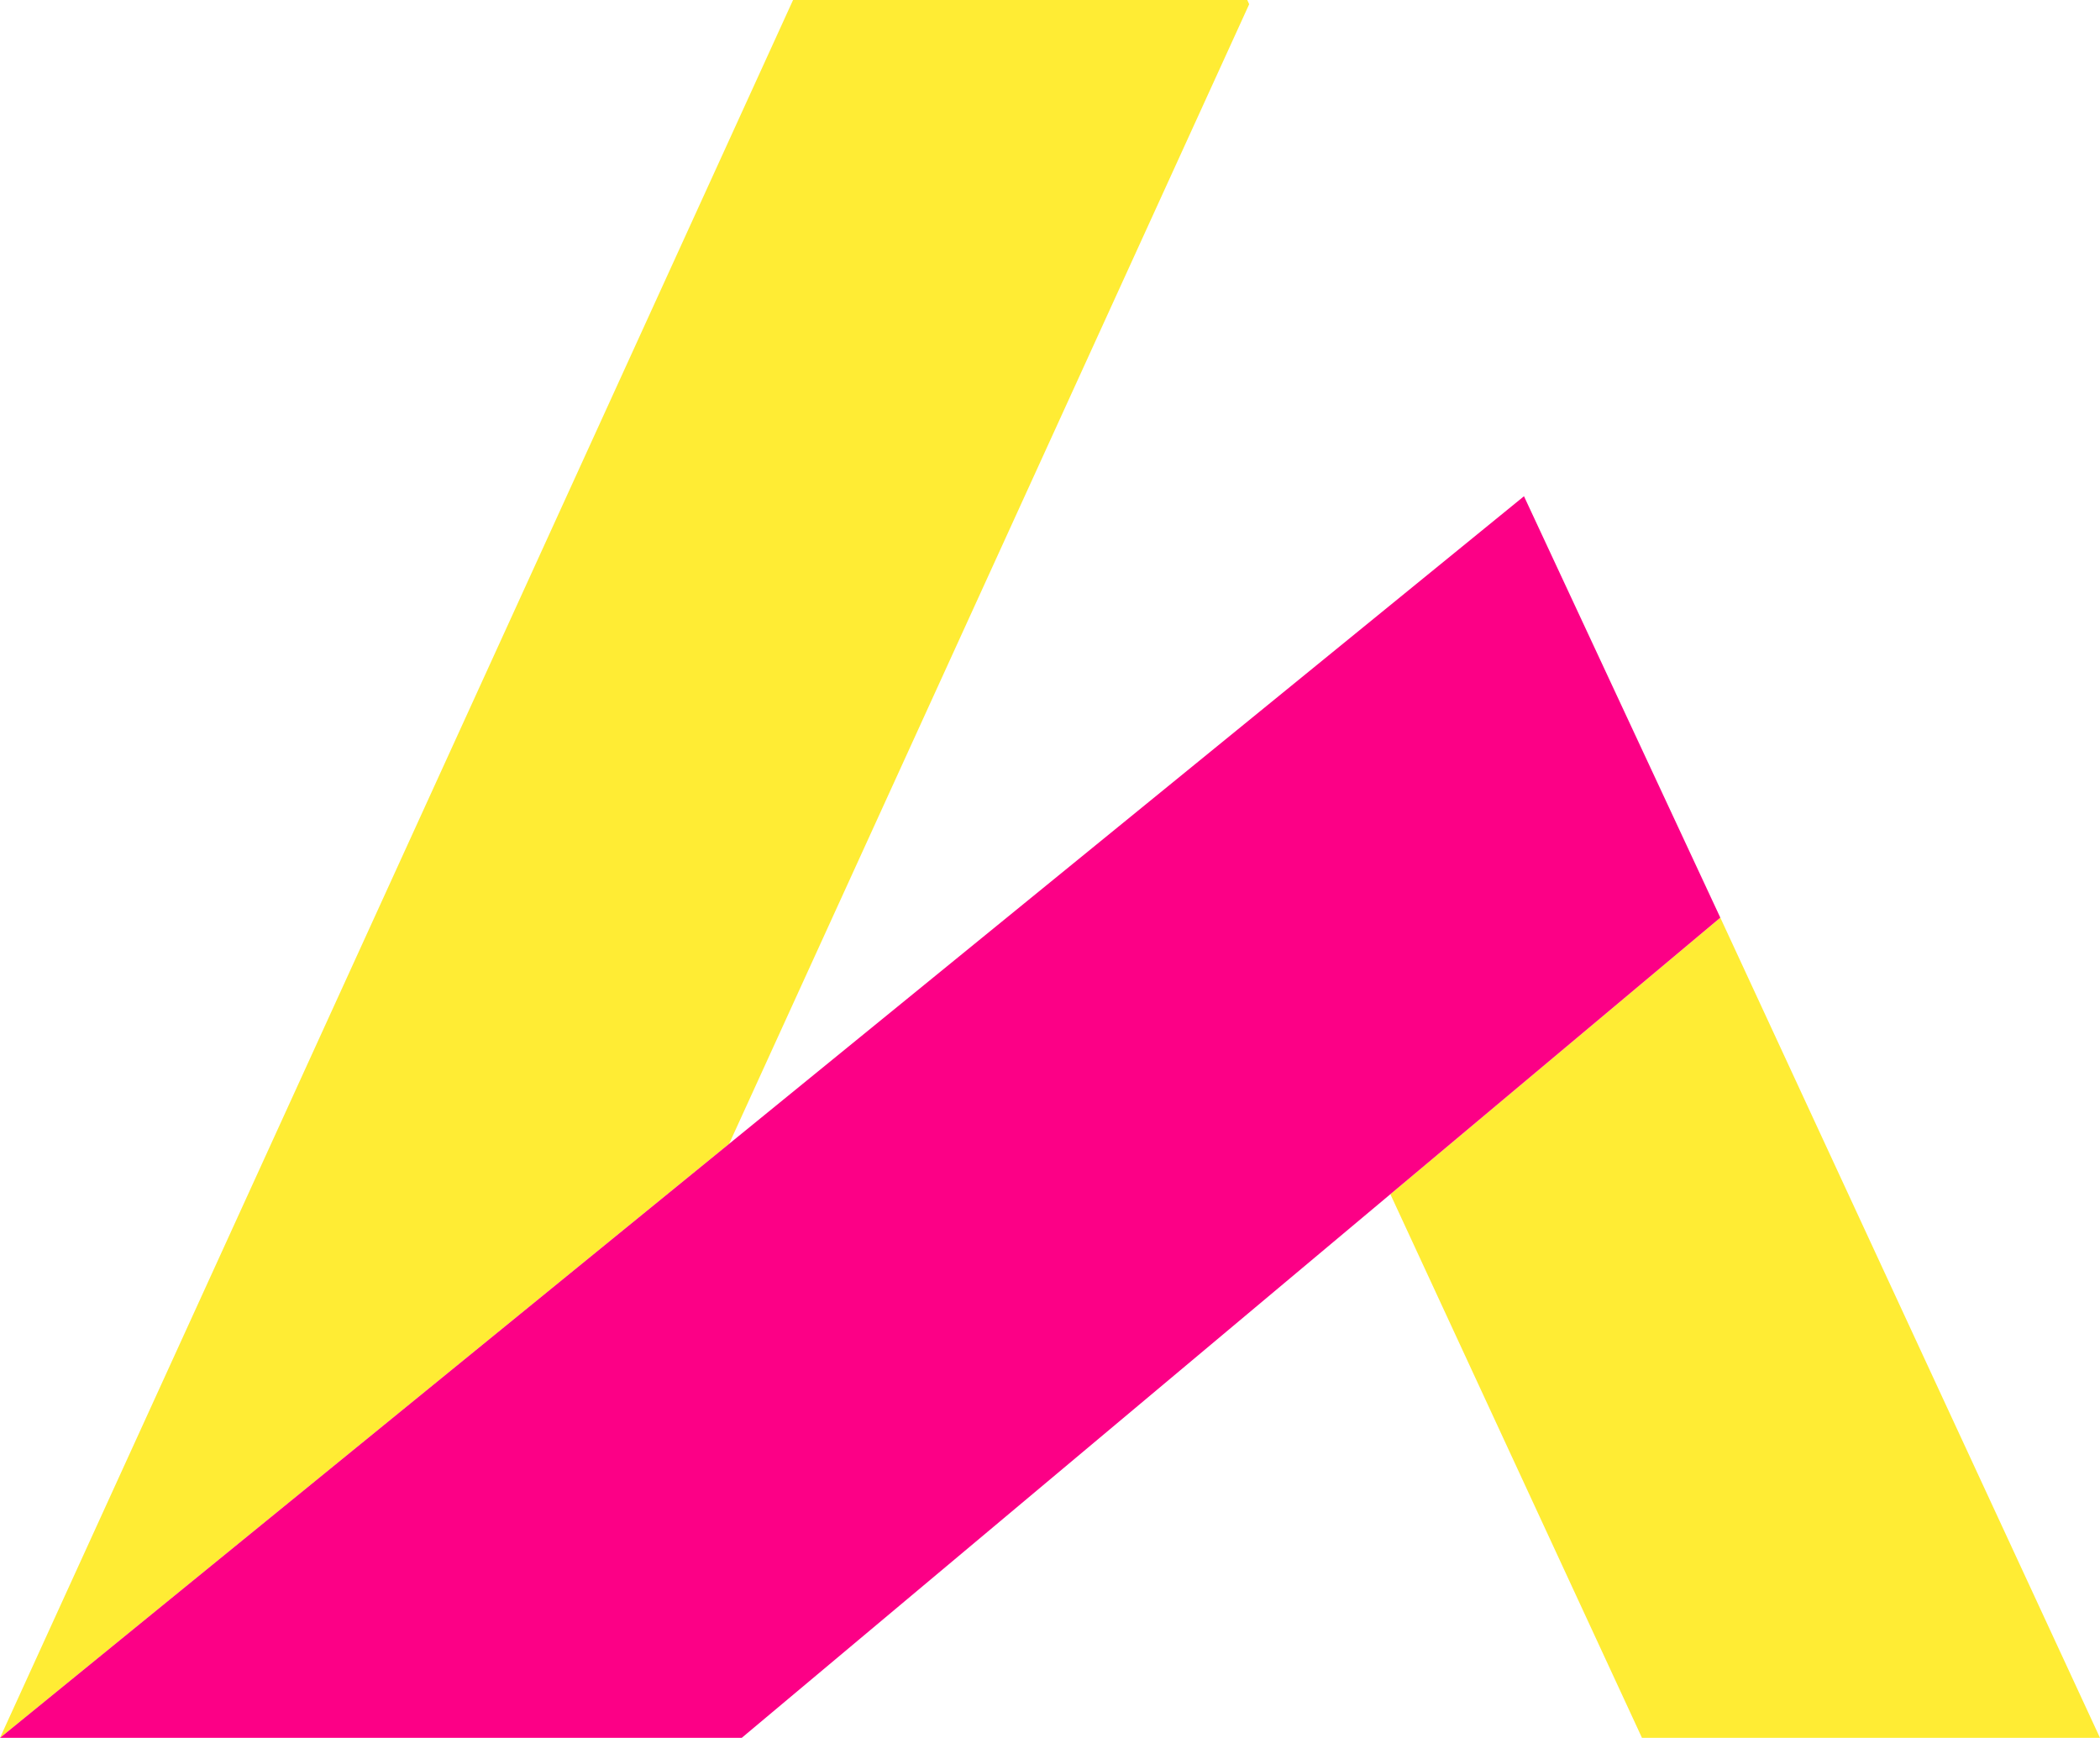
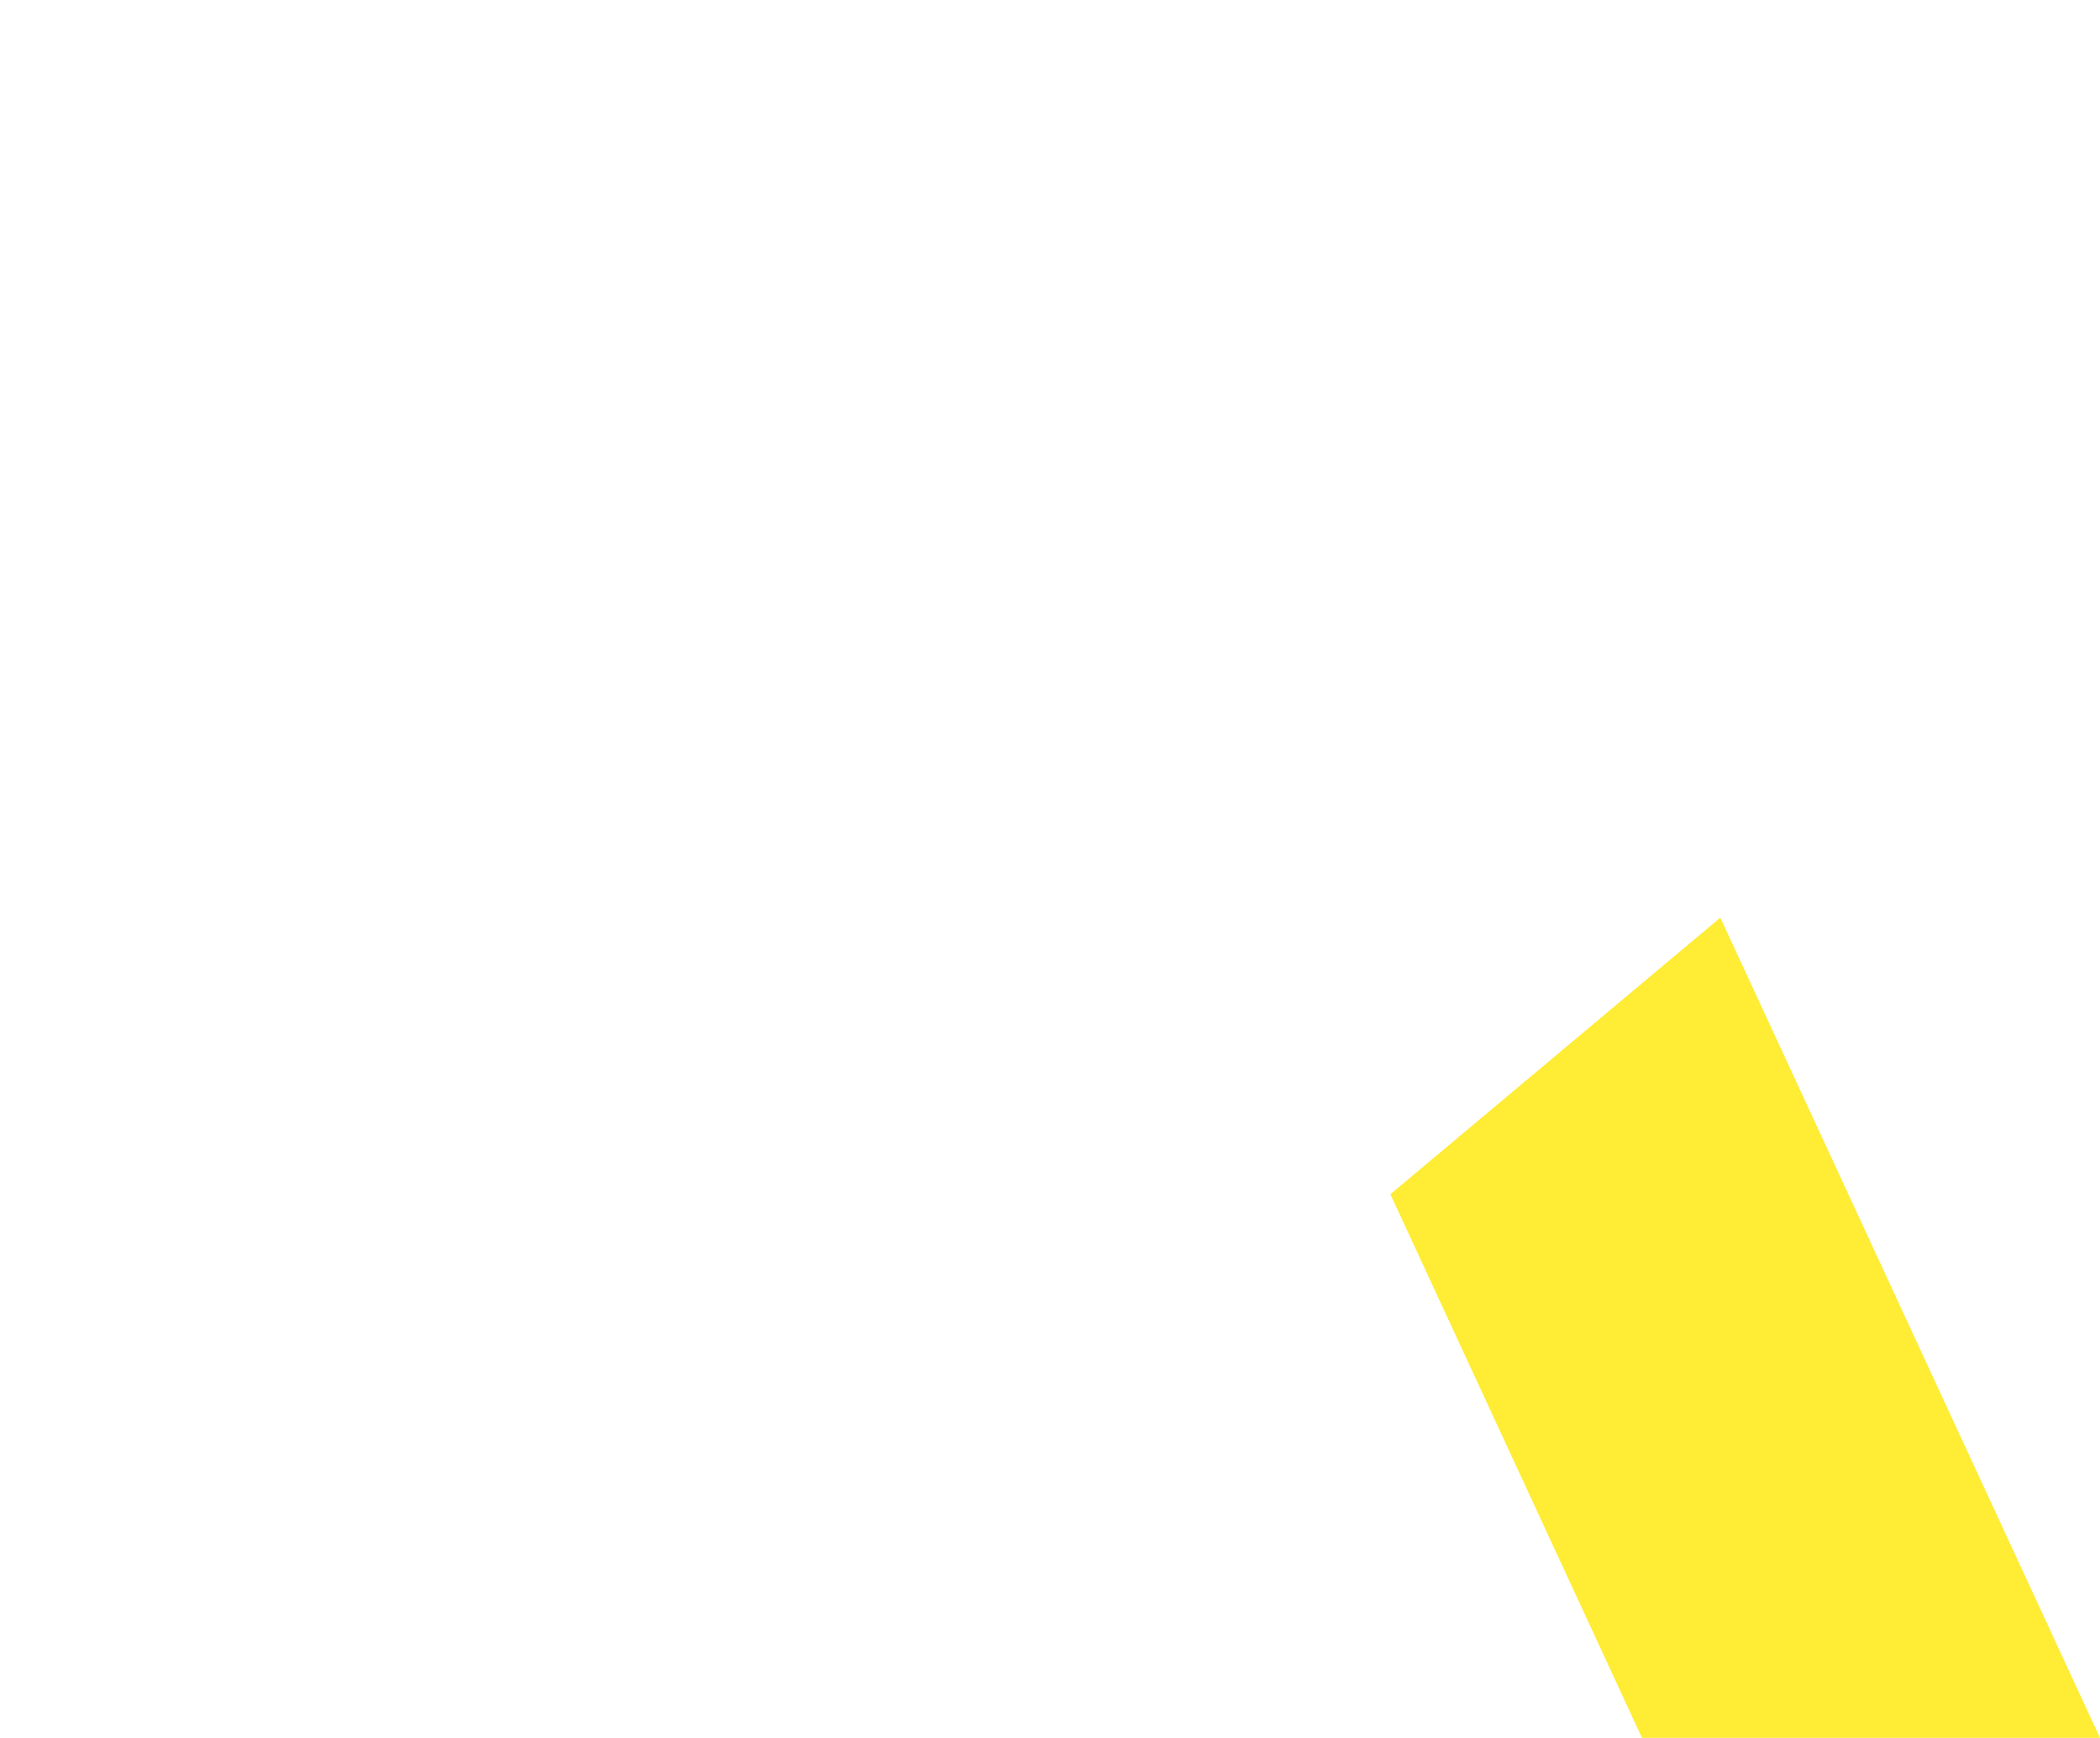
<svg xmlns="http://www.w3.org/2000/svg" id="_Слой_2" data-name="Слой 2" viewBox="0 0 143.97 119.14">
  <defs>
    <style> .cls-1 { fill: #ffec34; } .cls-1, .cls-2 { fill-rule: evenodd; } .cls-2 { fill: #fc0086; } </style>
  </defs>
  <g id="_Слой_1-2" data-name="Слой 1">
    <g>
      <polygon class="cls-1" points="143.97 119.14 117.94 62.91 95.32 81.87 112.57 119.14 143.97 119.14" />
-       <polygon class="cls-1" points="0 119.14 54.37 0 85.51 0 85.64 .29 49.99 78.41 0 119.14" />
-       <polygon class="cls-2" points="0 119.14 104.48 34.02 117.94 62.91 50.85 119.14 0 119.14" />
    </g>
  </g>
</svg>